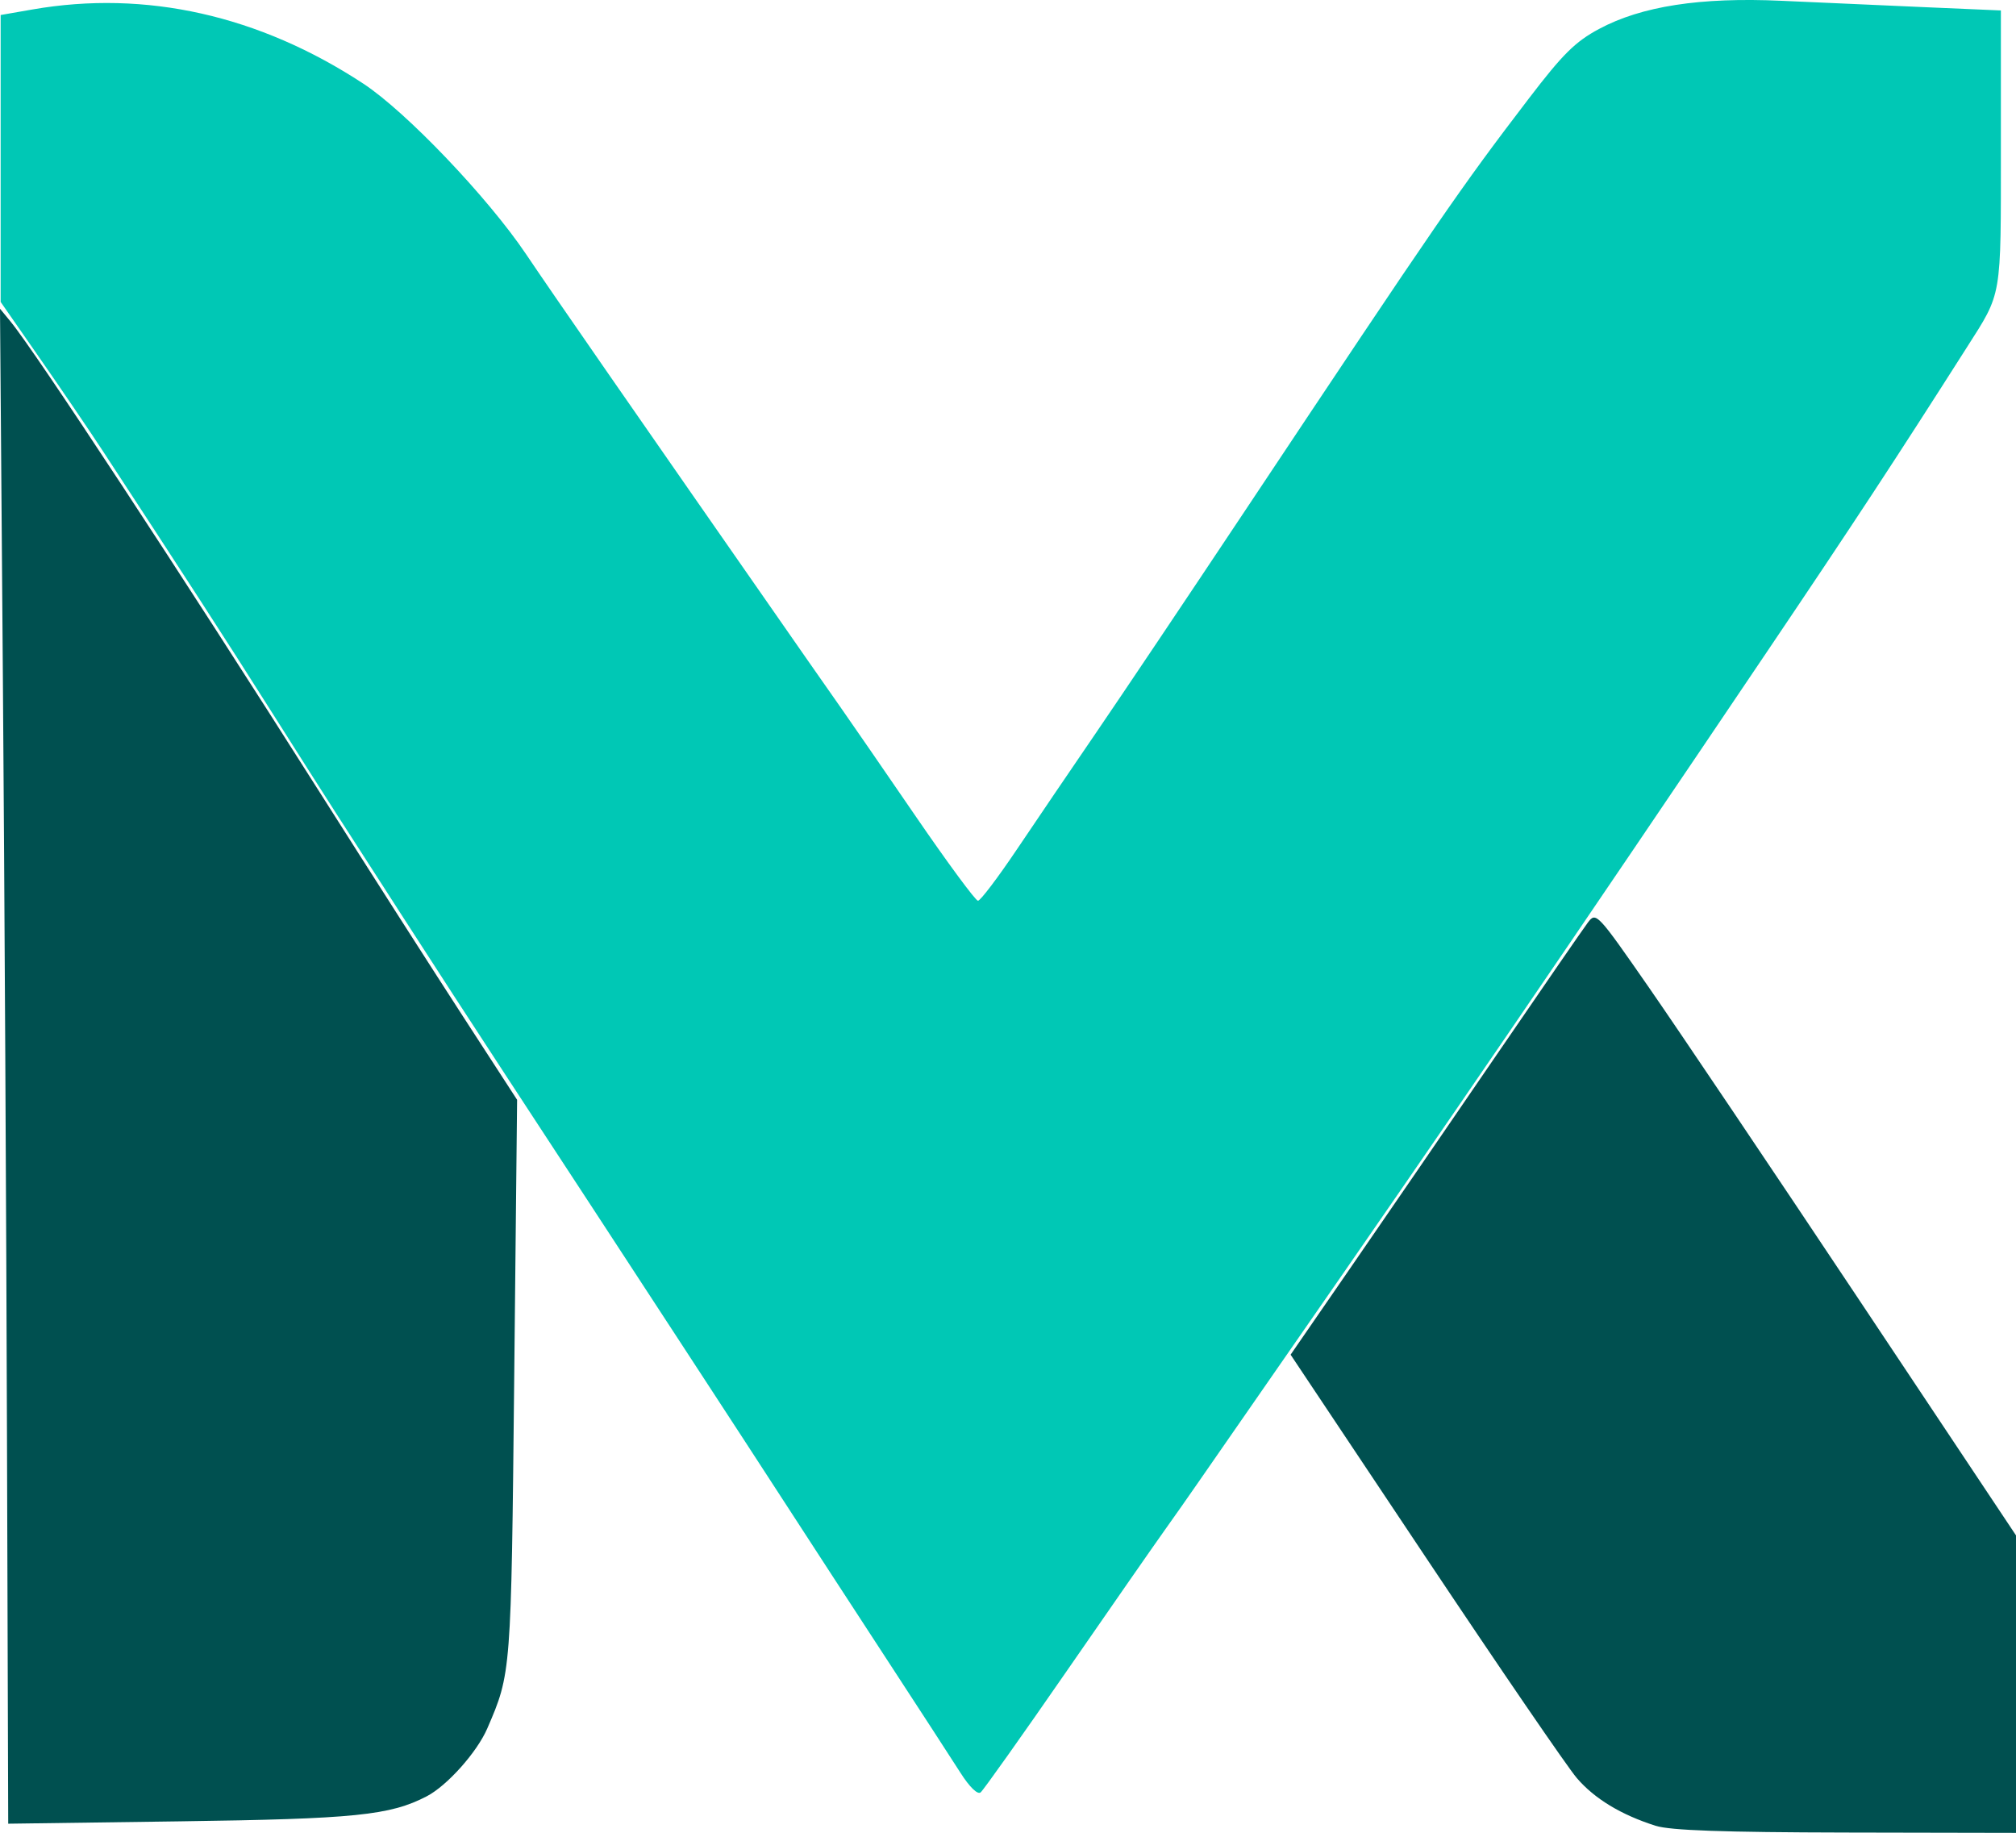
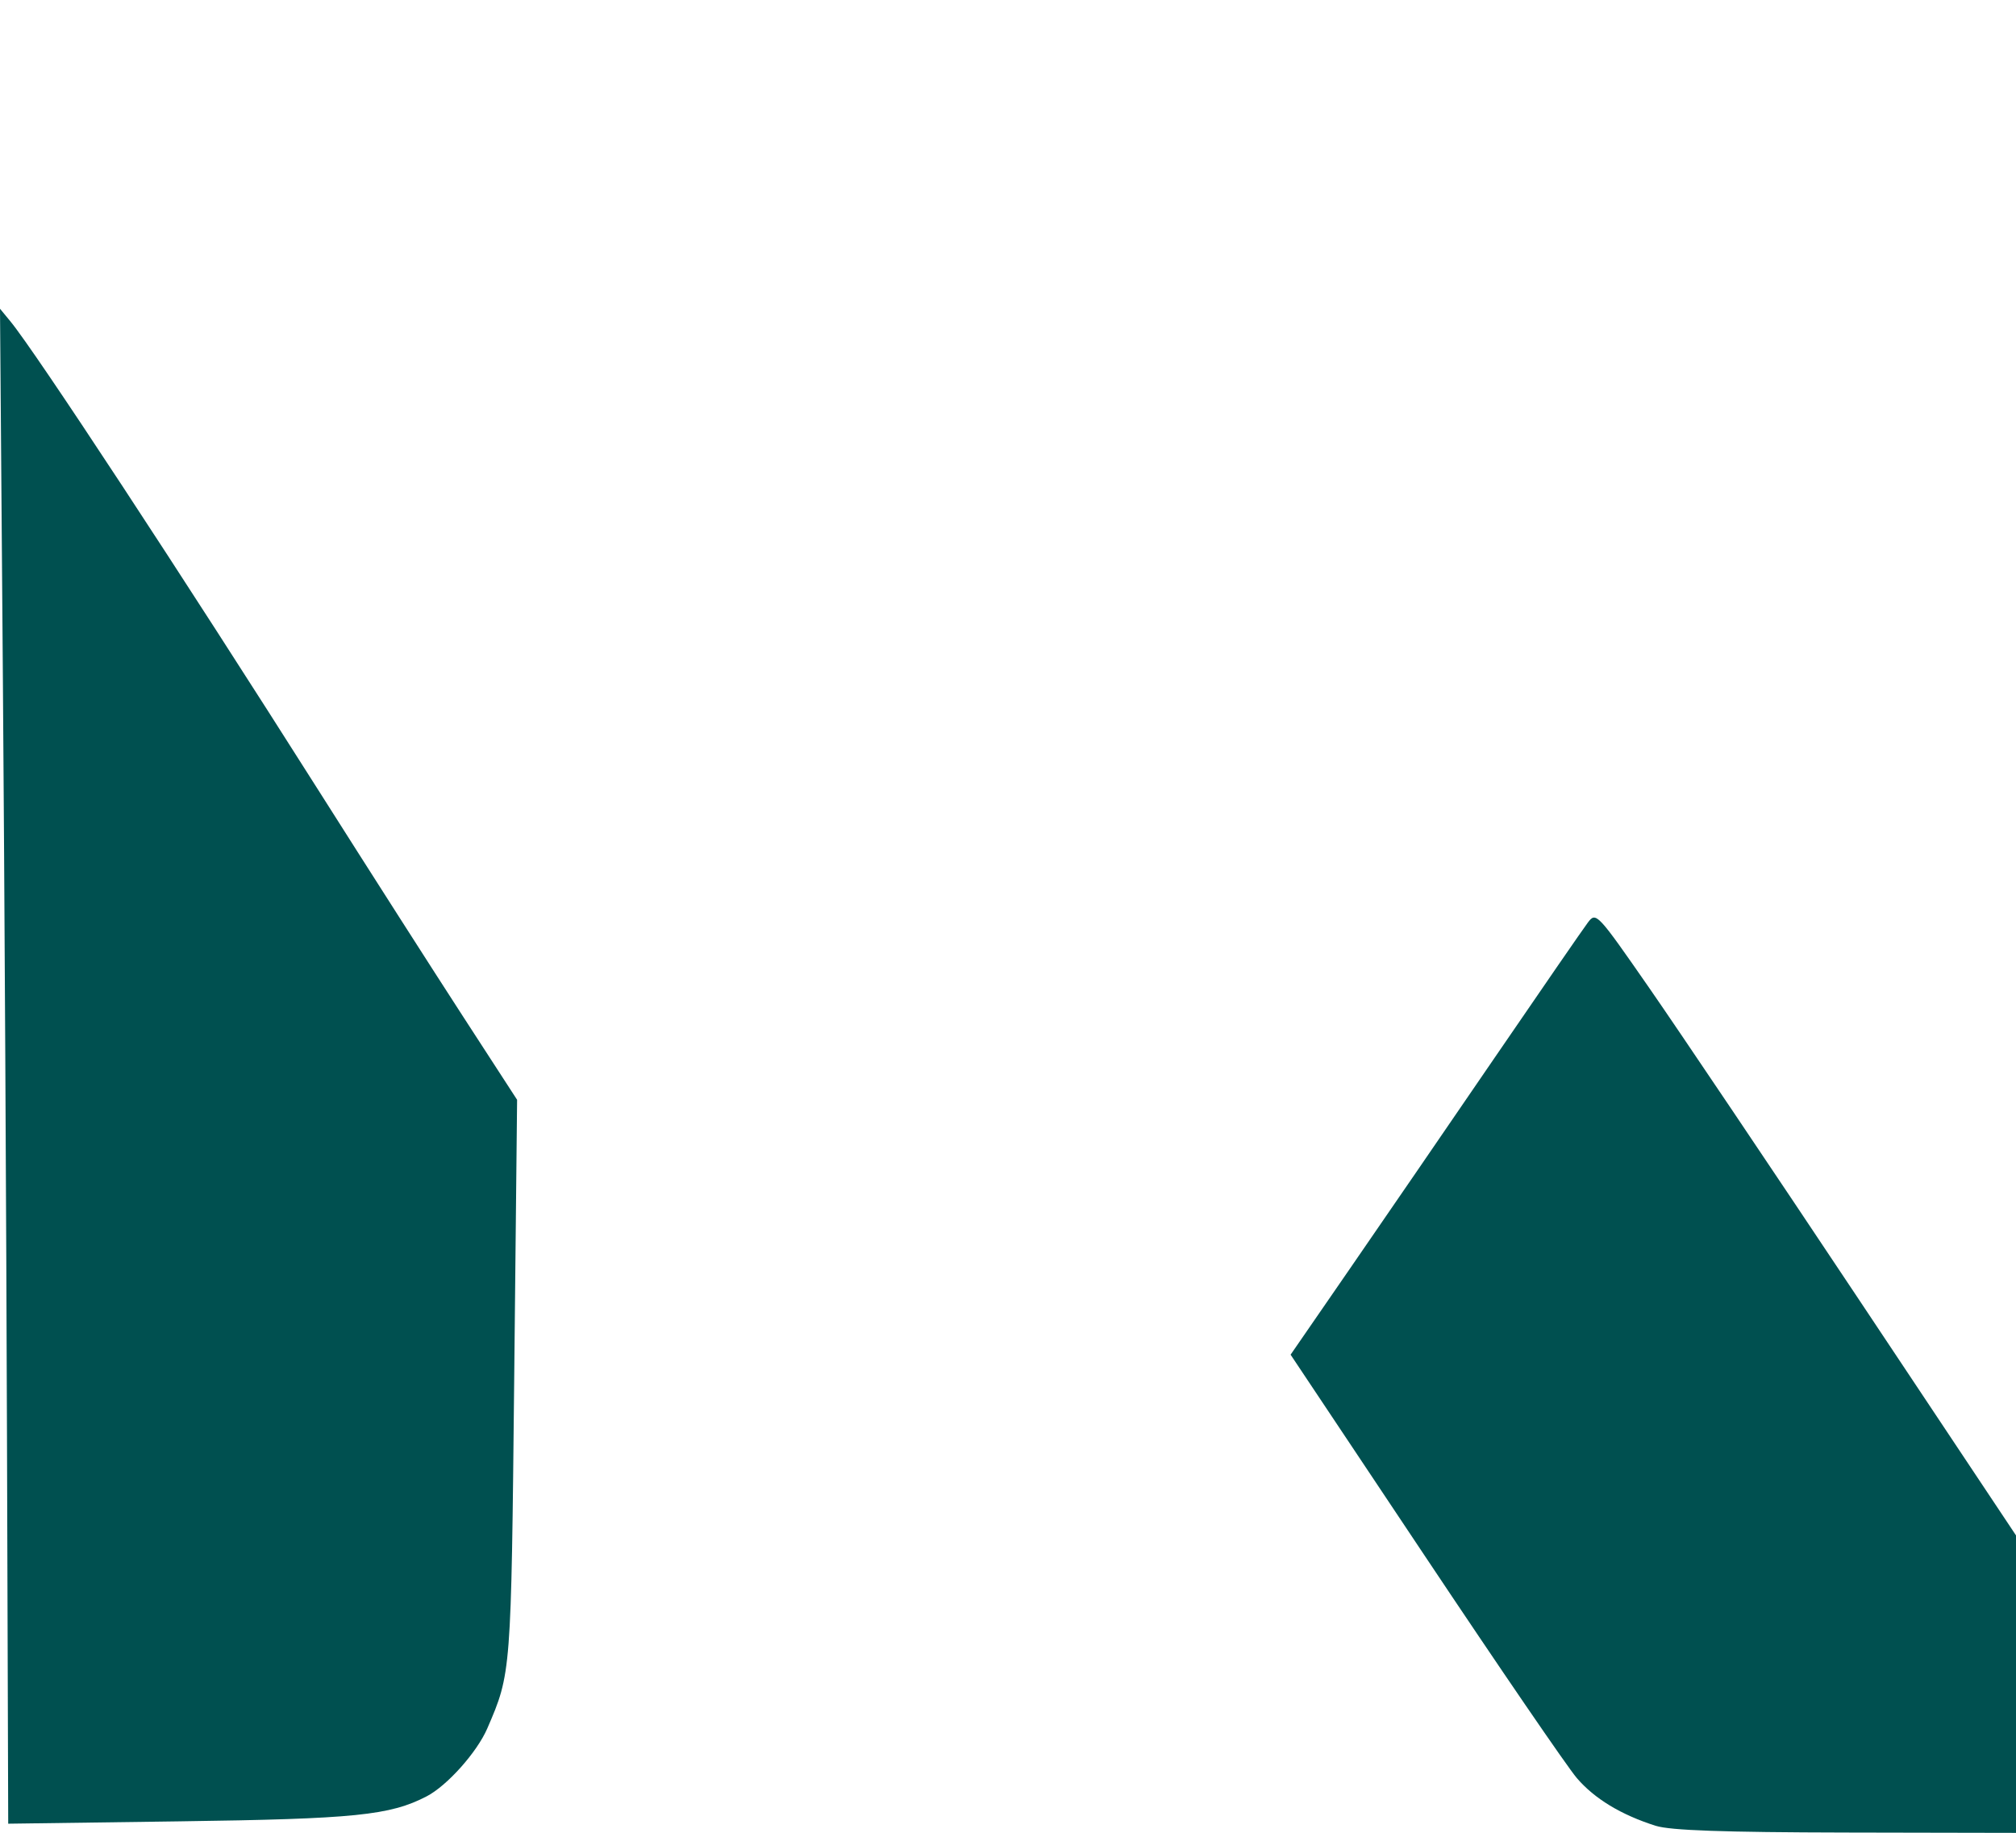
<svg xmlns="http://www.w3.org/2000/svg" width="400.128" height="363.775" viewBox="0 0 400.128 363.775" version="1.1" id="svg1" xml:space="preserve">
  <defs id="defs1" />
  <path style="fill:#005050" d="m 328.628,362.373 c -6.872,-2.179 -12.157,-5.379 -15.679,-9.494 -1.867,-2.181 -15.409,-21.976 -30.095,-43.989 l -26.701,-40.024 11.738,-17.023 c 6.456,-9.362 19.361,-28.17 28.678,-41.796 9.317,-13.625 17.683,-25.754 18.589,-26.954 1.622,-2.145 1.822,-1.931 12.186,13 5.795,8.349 24.543,36.209 41.661,61.909 l 31.124,46.729 v 29.521 29.521 l -33.75,-0.067 c -24.327,-0.048 -34.867,-0.421 -37.75,-1.335 z M 1.387,285.112 C 1.254,242.851 0.888,175.2 0.573,134.775 L 0,61.275 l 2.06,2.5 c 4.993,6.059 33.745,49.831 61.415,93.5 9.758,15.4 22.56,35.425 28.449,44.5 l 10.707,16.5 -0.576,55.5 c -0.605,58.37 -0.6,58.297 -5.342,69.272 -2.037,4.714 -7.956,11.348 -12.009,13.459 -7.276,3.79 -14.246,4.497 -49.075,4.976 l -34,0.467 z" id="mk-logo-back-side" />
-   <path style="fill:#00c8b5" d="m 190.673,351.915 c -1.625,-2.552 -8.39,-12.965 -15.031,-23.14 -6.642,-10.175 -15.212,-23.342 -19.045,-29.261 -3.833,-5.919 -12.772,-19.644 -19.865,-30.5 -7.093,-10.856 -15.688,-24.014 -19.099,-29.239 -3.411,-5.225 -11.07,-16.925 -17.019,-26 -5.95,-9.075 -15.305,-23.475 -20.789,-32 -5.484,-8.525 -11.428,-17.75 -13.207,-20.5 -1.78,-2.75 -7.646,-11.975 -13.037,-20.5 C 44.931,127.096 36.176,113.567 20.281,89.316 17.742,85.443 12.17,77.246 7.897,71.1 L 0.128,59.925 V 31.453 2.98 l 6.332,-1.103 c 22.441,-3.908 45.006,1.155 65.664,14.735 8.493,5.583 24.688,22.551 32.271,33.813 5.598,8.314 19.009,27.654 55.907,80.625 1.83,2.627 4.821,6.902 6.648,9.5 1.827,2.598 8.488,12.262 14.803,21.474 6.315,9.213 11.873,16.75 12.352,16.75 0.479,0 3.973,-4.612 7.763,-10.25 3.791,-5.638 10.892,-16.1 15.782,-23.25 4.89,-7.15 18.023,-26.725 29.186,-43.5 39.079,-58.726 42.98,-64.394 56.601,-82.22 6.74,-8.822 9.205,-11.265 13.917,-13.796 8.45,-4.538 20.132,-6.34 36.274,-5.596 7.15,0.33 19.863,0.895 28.25,1.257 l 15.25,0.657 V 29.459 c 0,30.013 0.266,28.463 -6.777,39.522 -14.38,22.582 -22.192,34.481 -39.397,60.007 -38.87,57.67 -64.252,94.824 -96.027,140.565 -7.535,10.847 -15.185,21.876 -17,24.508 -1.815,2.632 -4.874,6.991 -6.799,9.686 -1.925,2.695 -10.7,15.313 -19.5,28.04 -8.8,12.727 -16.45,23.506 -17,23.954 -0.597,0.487 -2.19,-1.054 -3.955,-3.826 z" id="mk-logo-front-side" />
</svg>